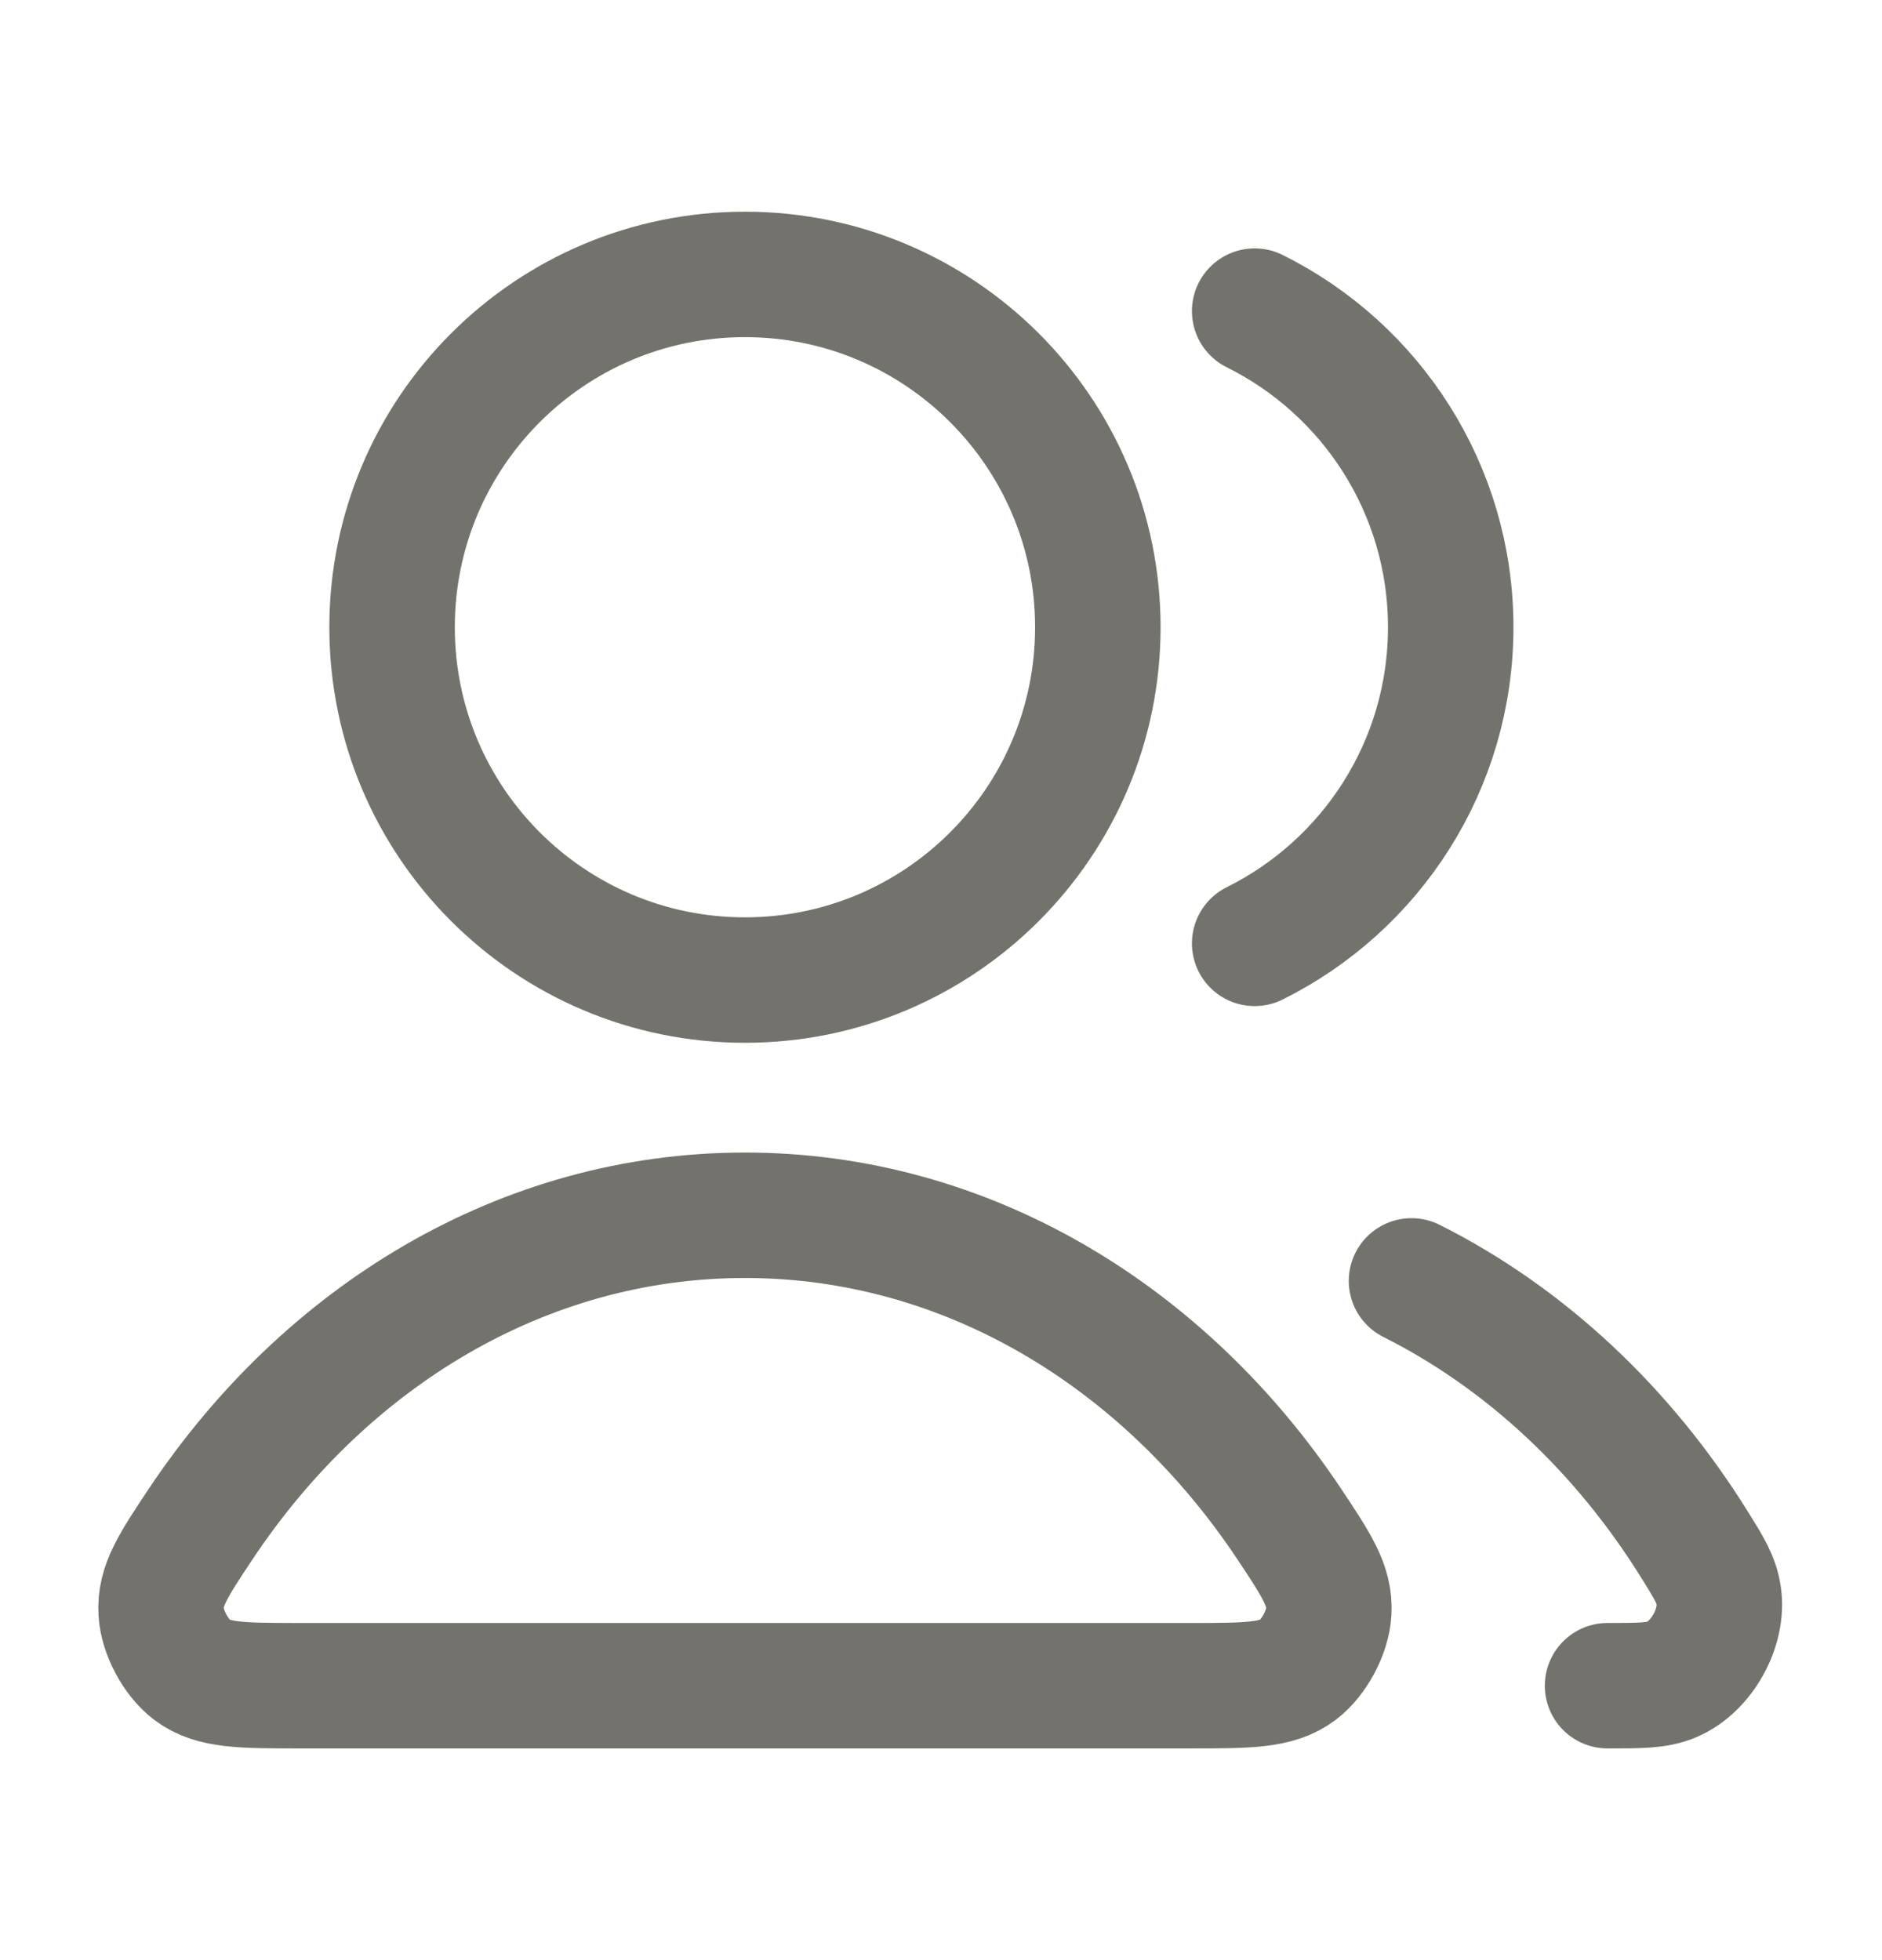
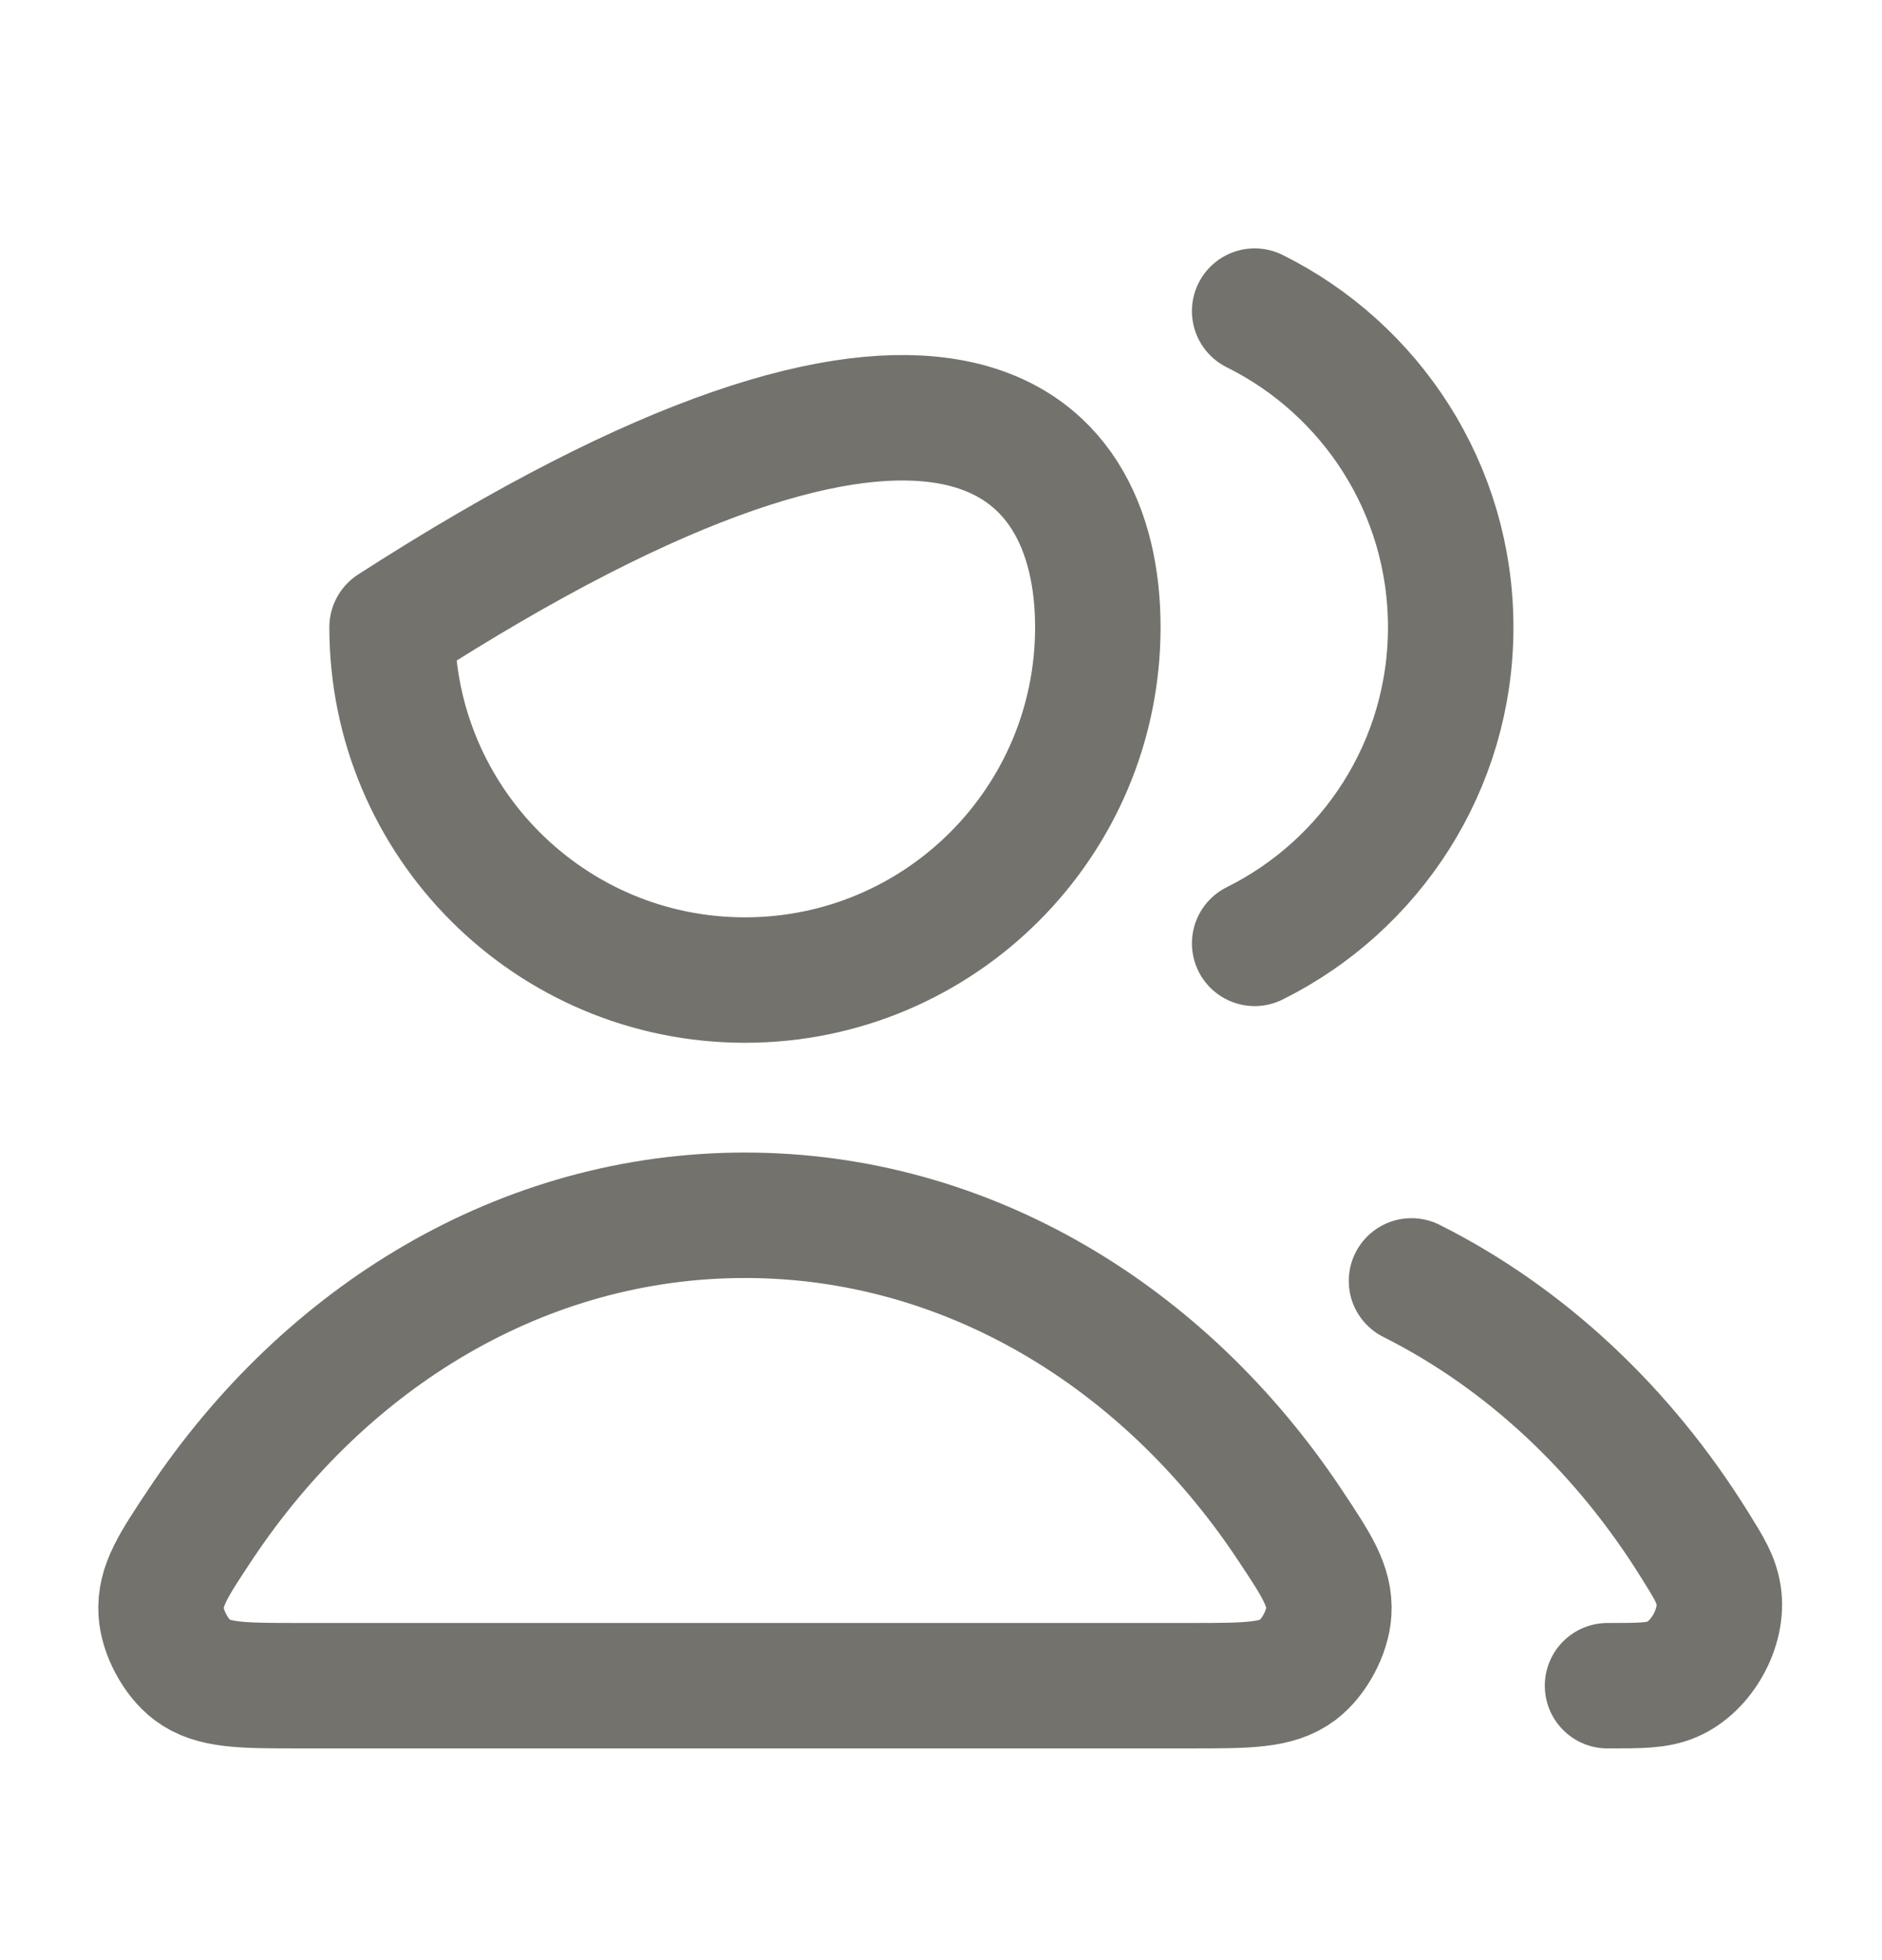
<svg xmlns="http://www.w3.org/2000/svg" width="24" height="25" viewBox="0 0 24 25" fill="none">
-   <path d="M18 16.337C19.456 17.068 20.704 18.242 21.615 19.71C21.796 20 21.886 20.146 21.917 20.347C21.98 20.756 21.701 21.259 21.32 21.42C21.133 21.5 20.922 21.5 20.5 21.5M16 12.032C17.482 11.296 18.5 9.767 18.5 8C18.5 6.233 17.482 4.704 16 3.968M14 8C14 10.485 11.985 12.5 9.5 12.5C7.015 12.5 5 10.485 5 8C5 5.515 7.015 3.5 9.5 3.5C11.985 3.5 14 5.515 14 8ZM2.559 19.438C4.154 17.045 6.669 15.5 9.5 15.5C12.331 15.5 14.847 17.045 16.441 19.438C16.79 19.963 16.965 20.225 16.945 20.56C16.929 20.821 16.758 21.14 16.55 21.298C16.282 21.5 15.914 21.5 15.178 21.5H3.822C3.086 21.5 2.718 21.5 2.45 21.298C2.242 21.14 2.071 20.821 2.055 20.56C2.035 20.225 2.21 19.963 2.559 19.438Z" stroke="#73726C" stroke-width="1.6" stroke-linecap="round" stroke-linejoin="round" />
+   <path d="M18 16.337C19.456 17.068 20.704 18.242 21.615 19.71C21.796 20 21.886 20.146 21.917 20.347C21.98 20.756 21.701 21.259 21.32 21.42C21.133 21.5 20.922 21.5 20.5 21.5M16 12.032C17.482 11.296 18.5 9.767 18.5 8C18.5 6.233 17.482 4.704 16 3.968M14 8C14 10.485 11.985 12.5 9.5 12.5C7.015 12.5 5 10.485 5 8C11.985 3.5 14 5.515 14 8ZM2.559 19.438C4.154 17.045 6.669 15.5 9.5 15.5C12.331 15.5 14.847 17.045 16.441 19.438C16.79 19.963 16.965 20.225 16.945 20.56C16.929 20.821 16.758 21.14 16.55 21.298C16.282 21.5 15.914 21.5 15.178 21.5H3.822C3.086 21.5 2.718 21.5 2.45 21.298C2.242 21.14 2.071 20.821 2.055 20.56C2.035 20.225 2.21 19.963 2.559 19.438Z" stroke="#73726C" stroke-width="1.6" stroke-linecap="round" stroke-linejoin="round" />
</svg>